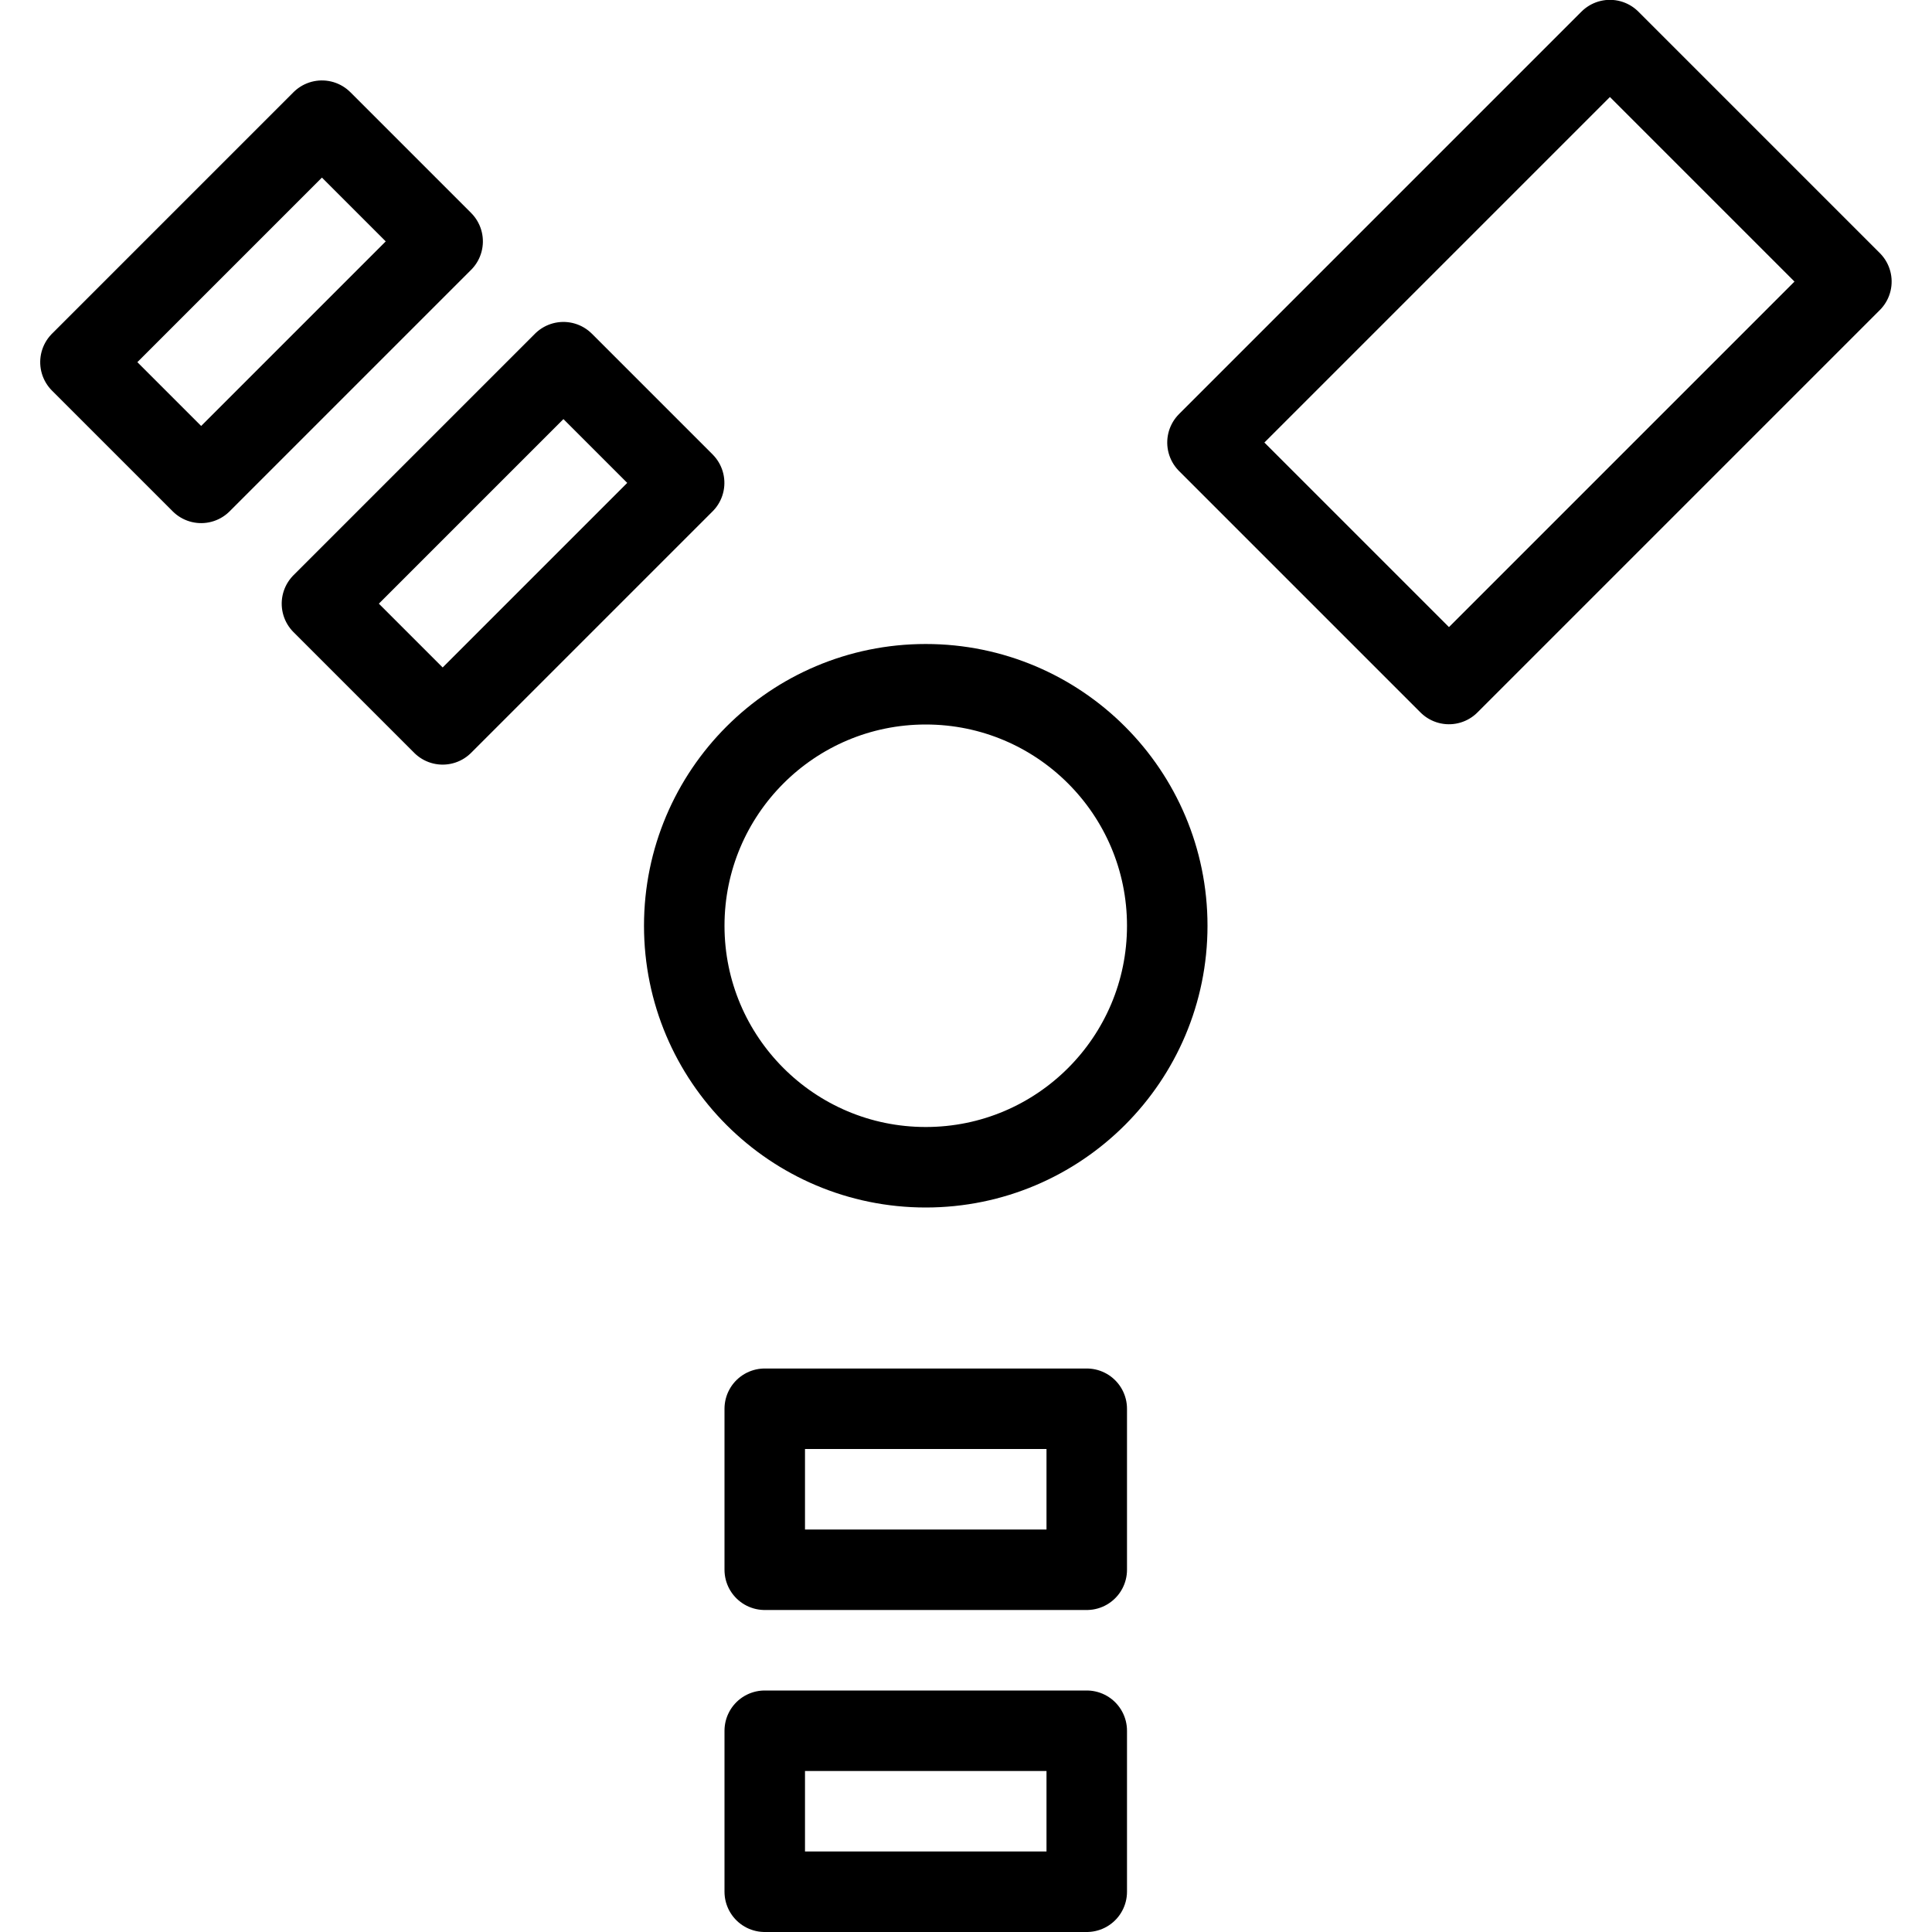
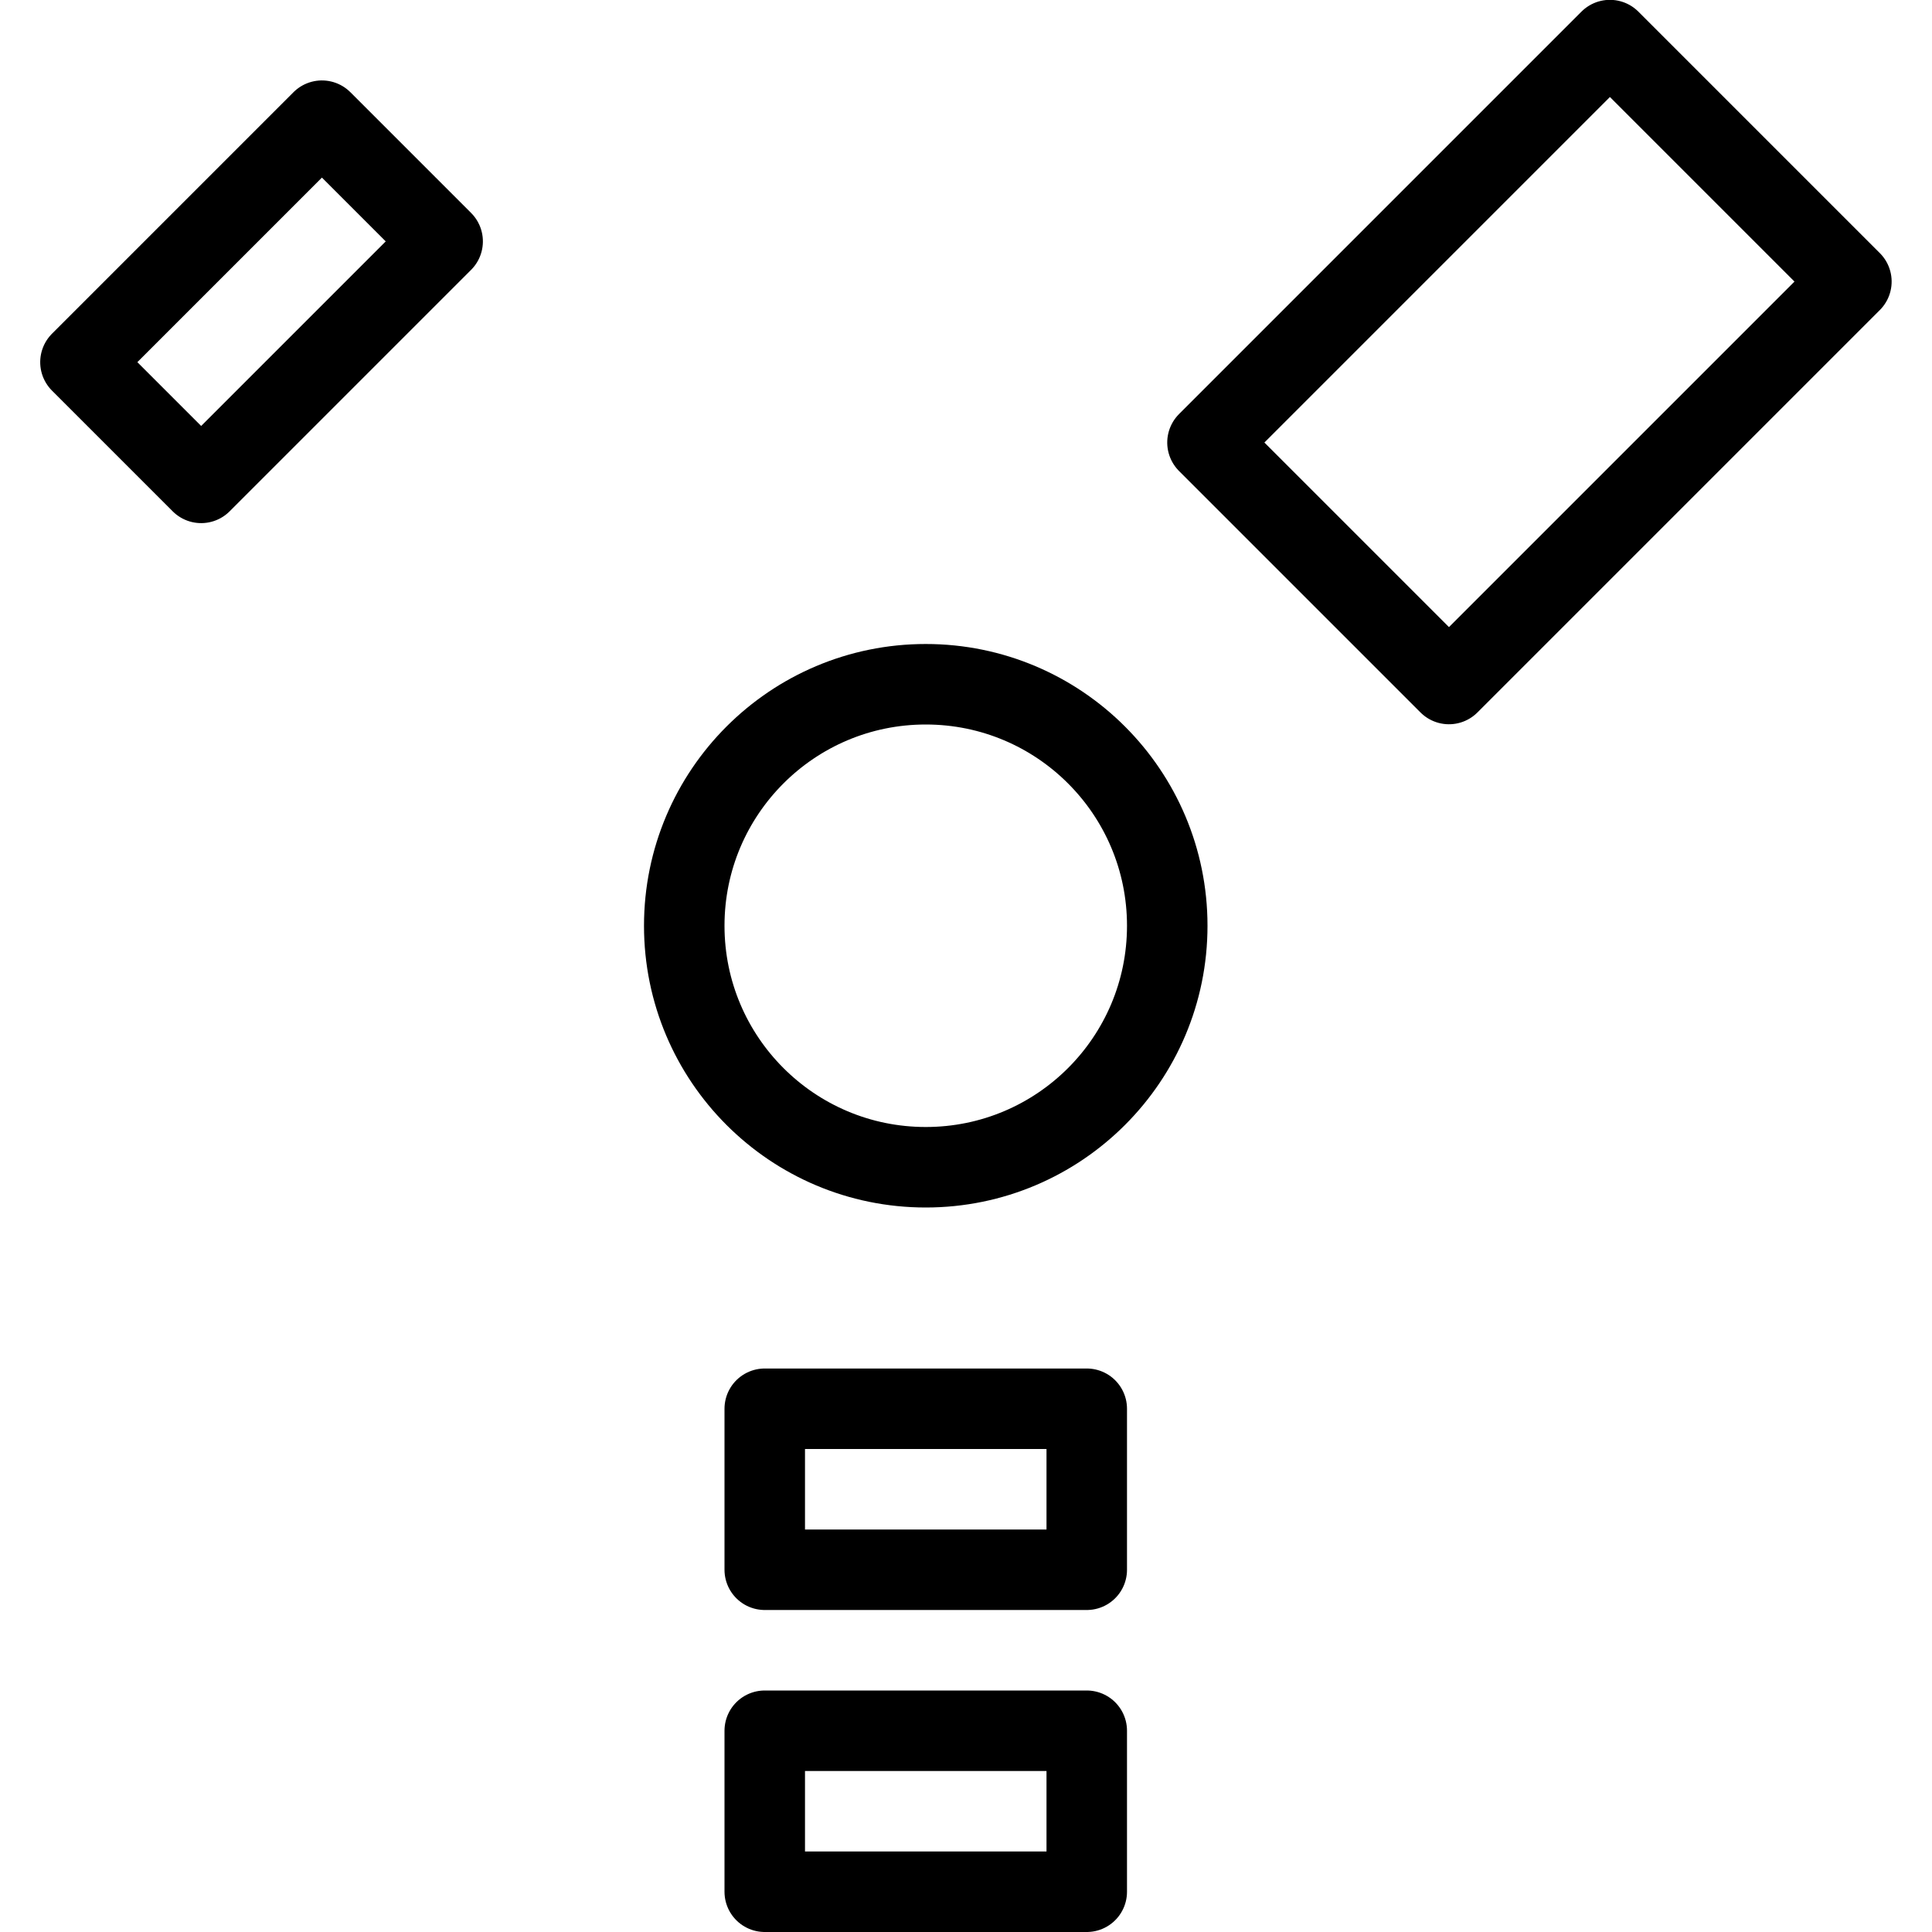
<svg xmlns="http://www.w3.org/2000/svg" version="1.1" x="0px" y="0px" width="24px" height="24px" viewBox="0 0 24 24" enable-background="new 0 0 24 24" xml:space="preserve">
  <g id="Outline_Icons_1_">
    <g id="Outline_Icons">
      <g>
        <circle fill="none" stroke="#000000" stroke-linecap="round" stroke-linejoin="round" stroke-miterlimit="10" cx="11.5" cy="11.5" r="3" />
        <rect x="16.879" y="0.964" transform="matrix(0.707 0.707 -0.707 0.707 8.747 -12.117)" fill="none" stroke="#000000" stroke-linecap="round" stroke-linejoin="round" stroke-miterlimit="10" width="4.243" height="7.071" />
        <rect x="1.129" y="2.689" transform="matrix(0.707 -0.707 0.707 0.707 -1.7 3.396)" fill="none" stroke="#000000" stroke-linecap="round" stroke-linejoin="round" stroke-miterlimit="10" width="4.243" height="2.121" />
-         <rect x="4.129" y="5.689" transform="matrix(0.707 -0.707 0.707 0.707 -2.942 6.396)" fill="none" stroke="#000000" stroke-linecap="round" stroke-linejoin="round" stroke-miterlimit="10" width="4.243" height="2.121" />
        <rect x="9.5" y="21.5" fill="none" stroke="#000000" stroke-linecap="round" stroke-linejoin="round" stroke-miterlimit="10" width="4" height="2" />
        <rect x="9.5" y="17.5" fill="none" stroke="#000000" stroke-linecap="round" stroke-linejoin="round" stroke-miterlimit="10" width="4" height="2" />
      </g>
    </g>
    <g id="New_icons_1_">
	</g>
  </g>
  <g id="Invisible_Shape">
-     <rect fill="none" width="24" height="24" />
-   </g>
+     </g>
</svg>